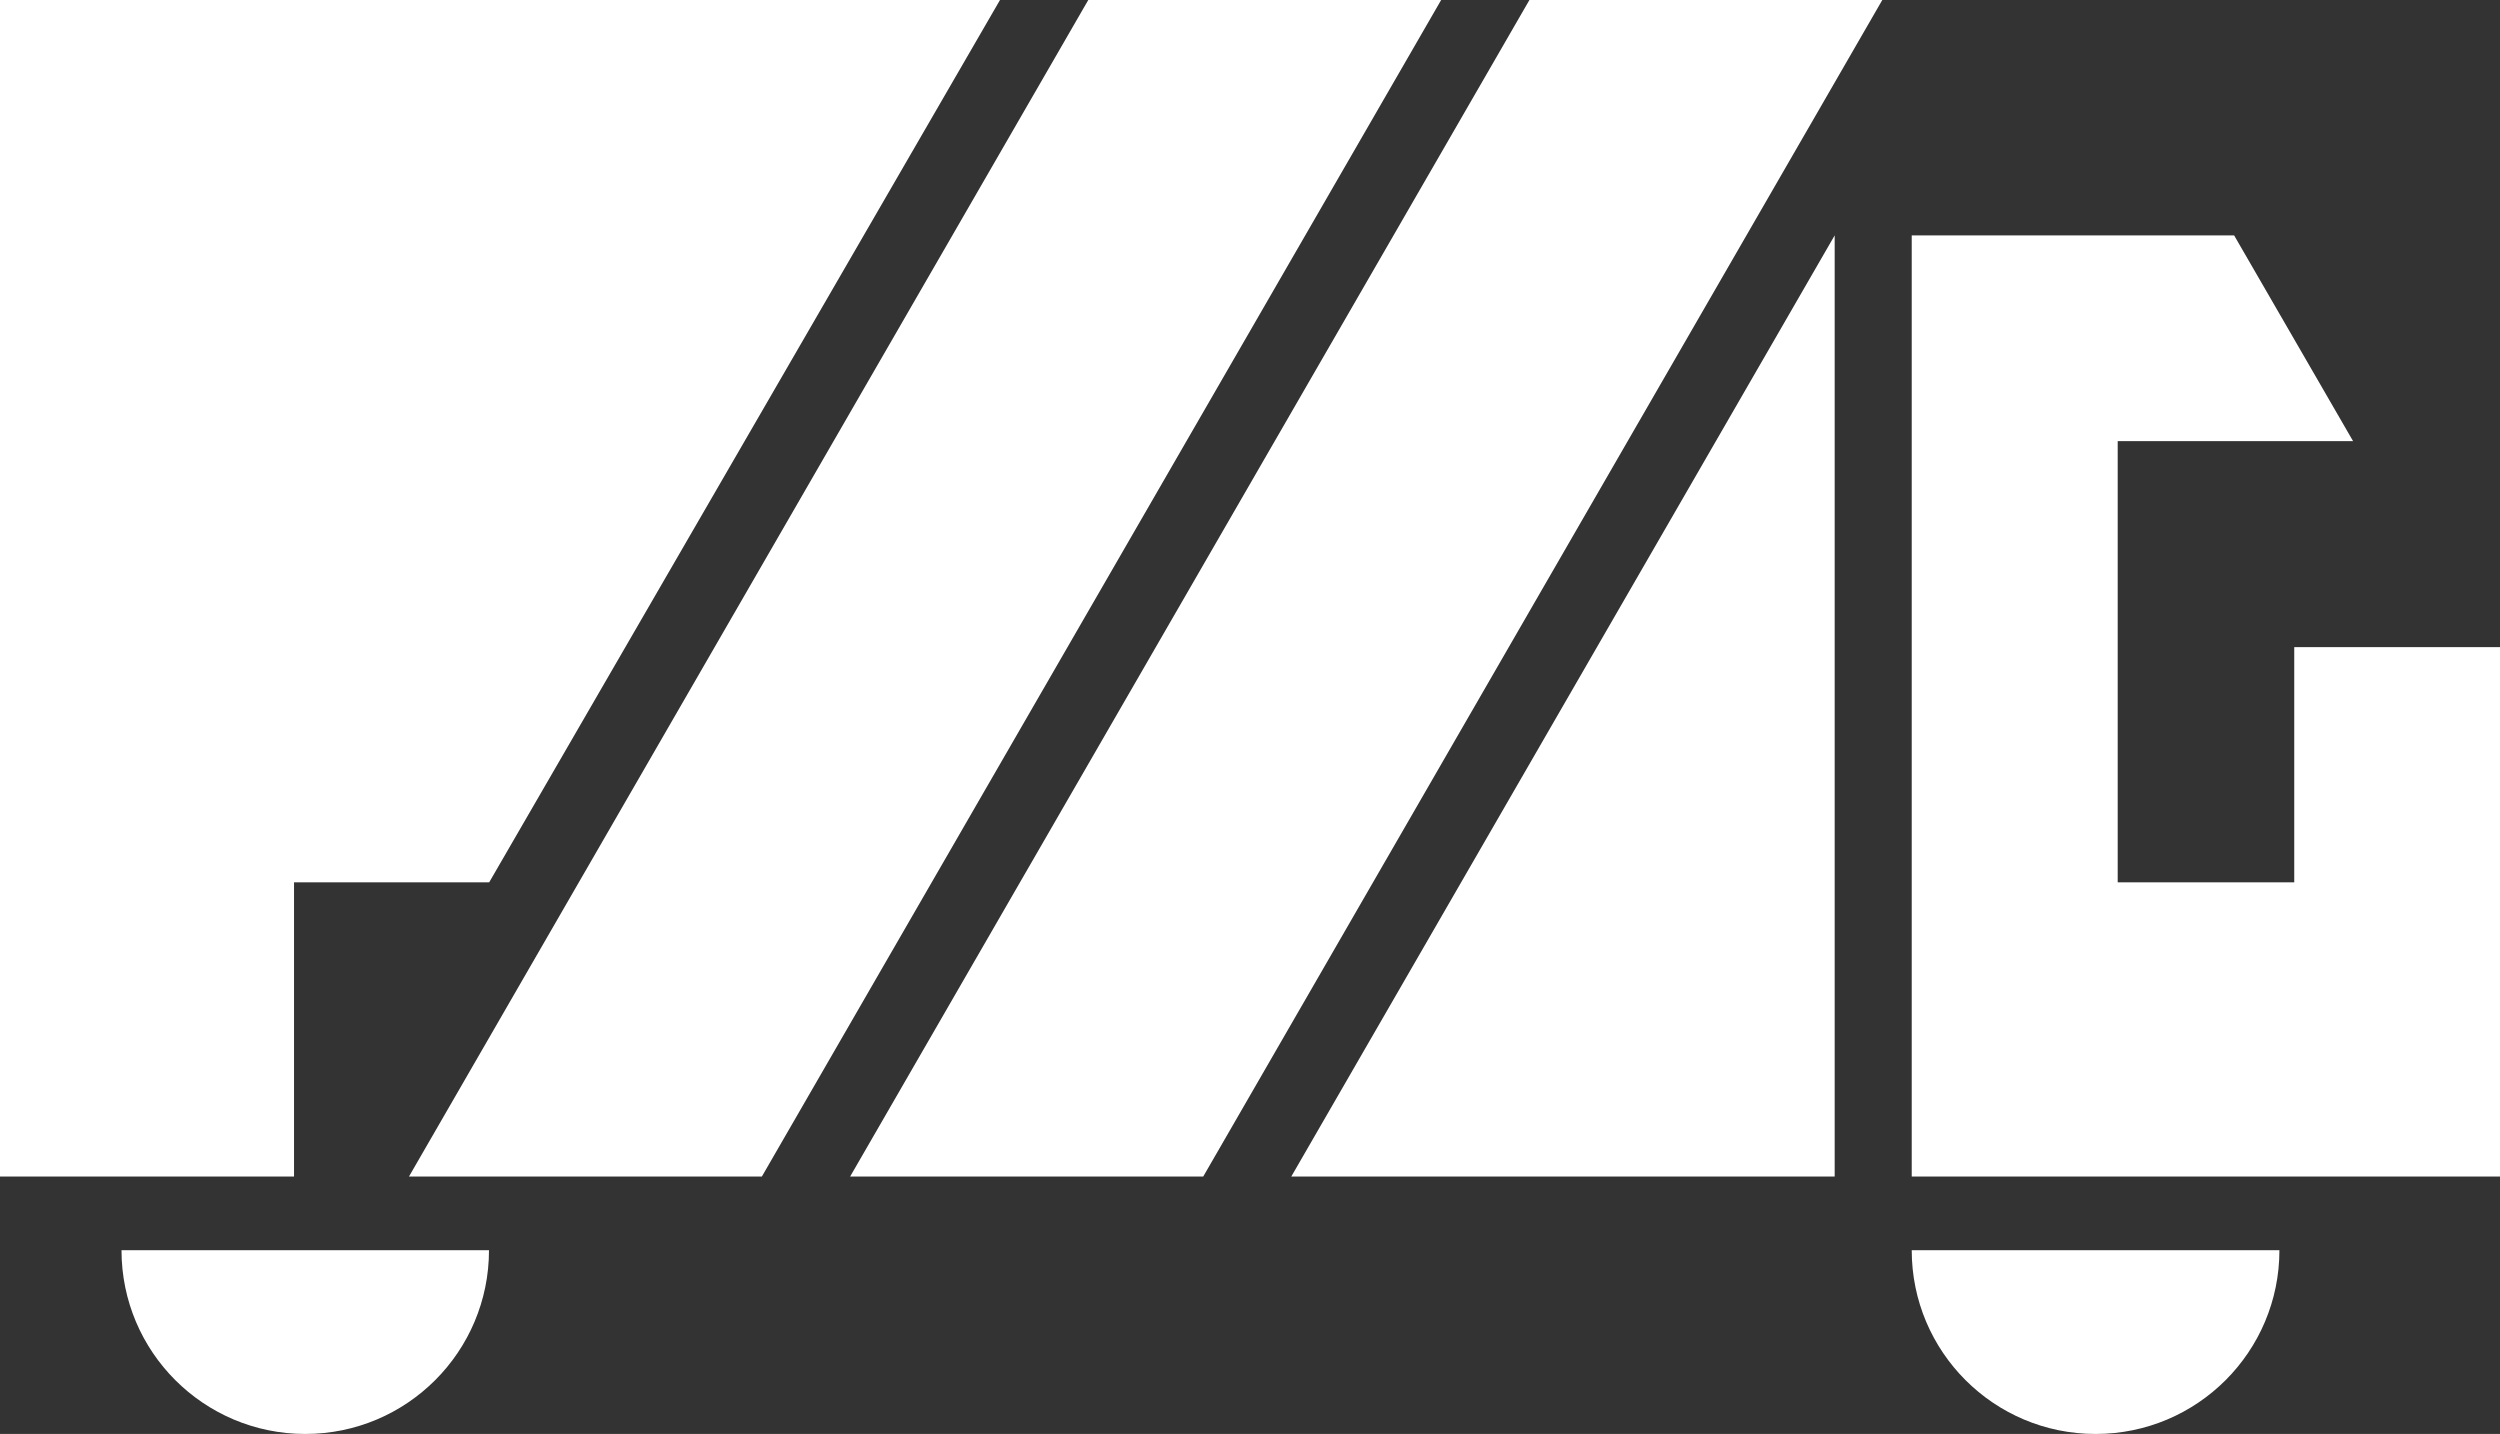
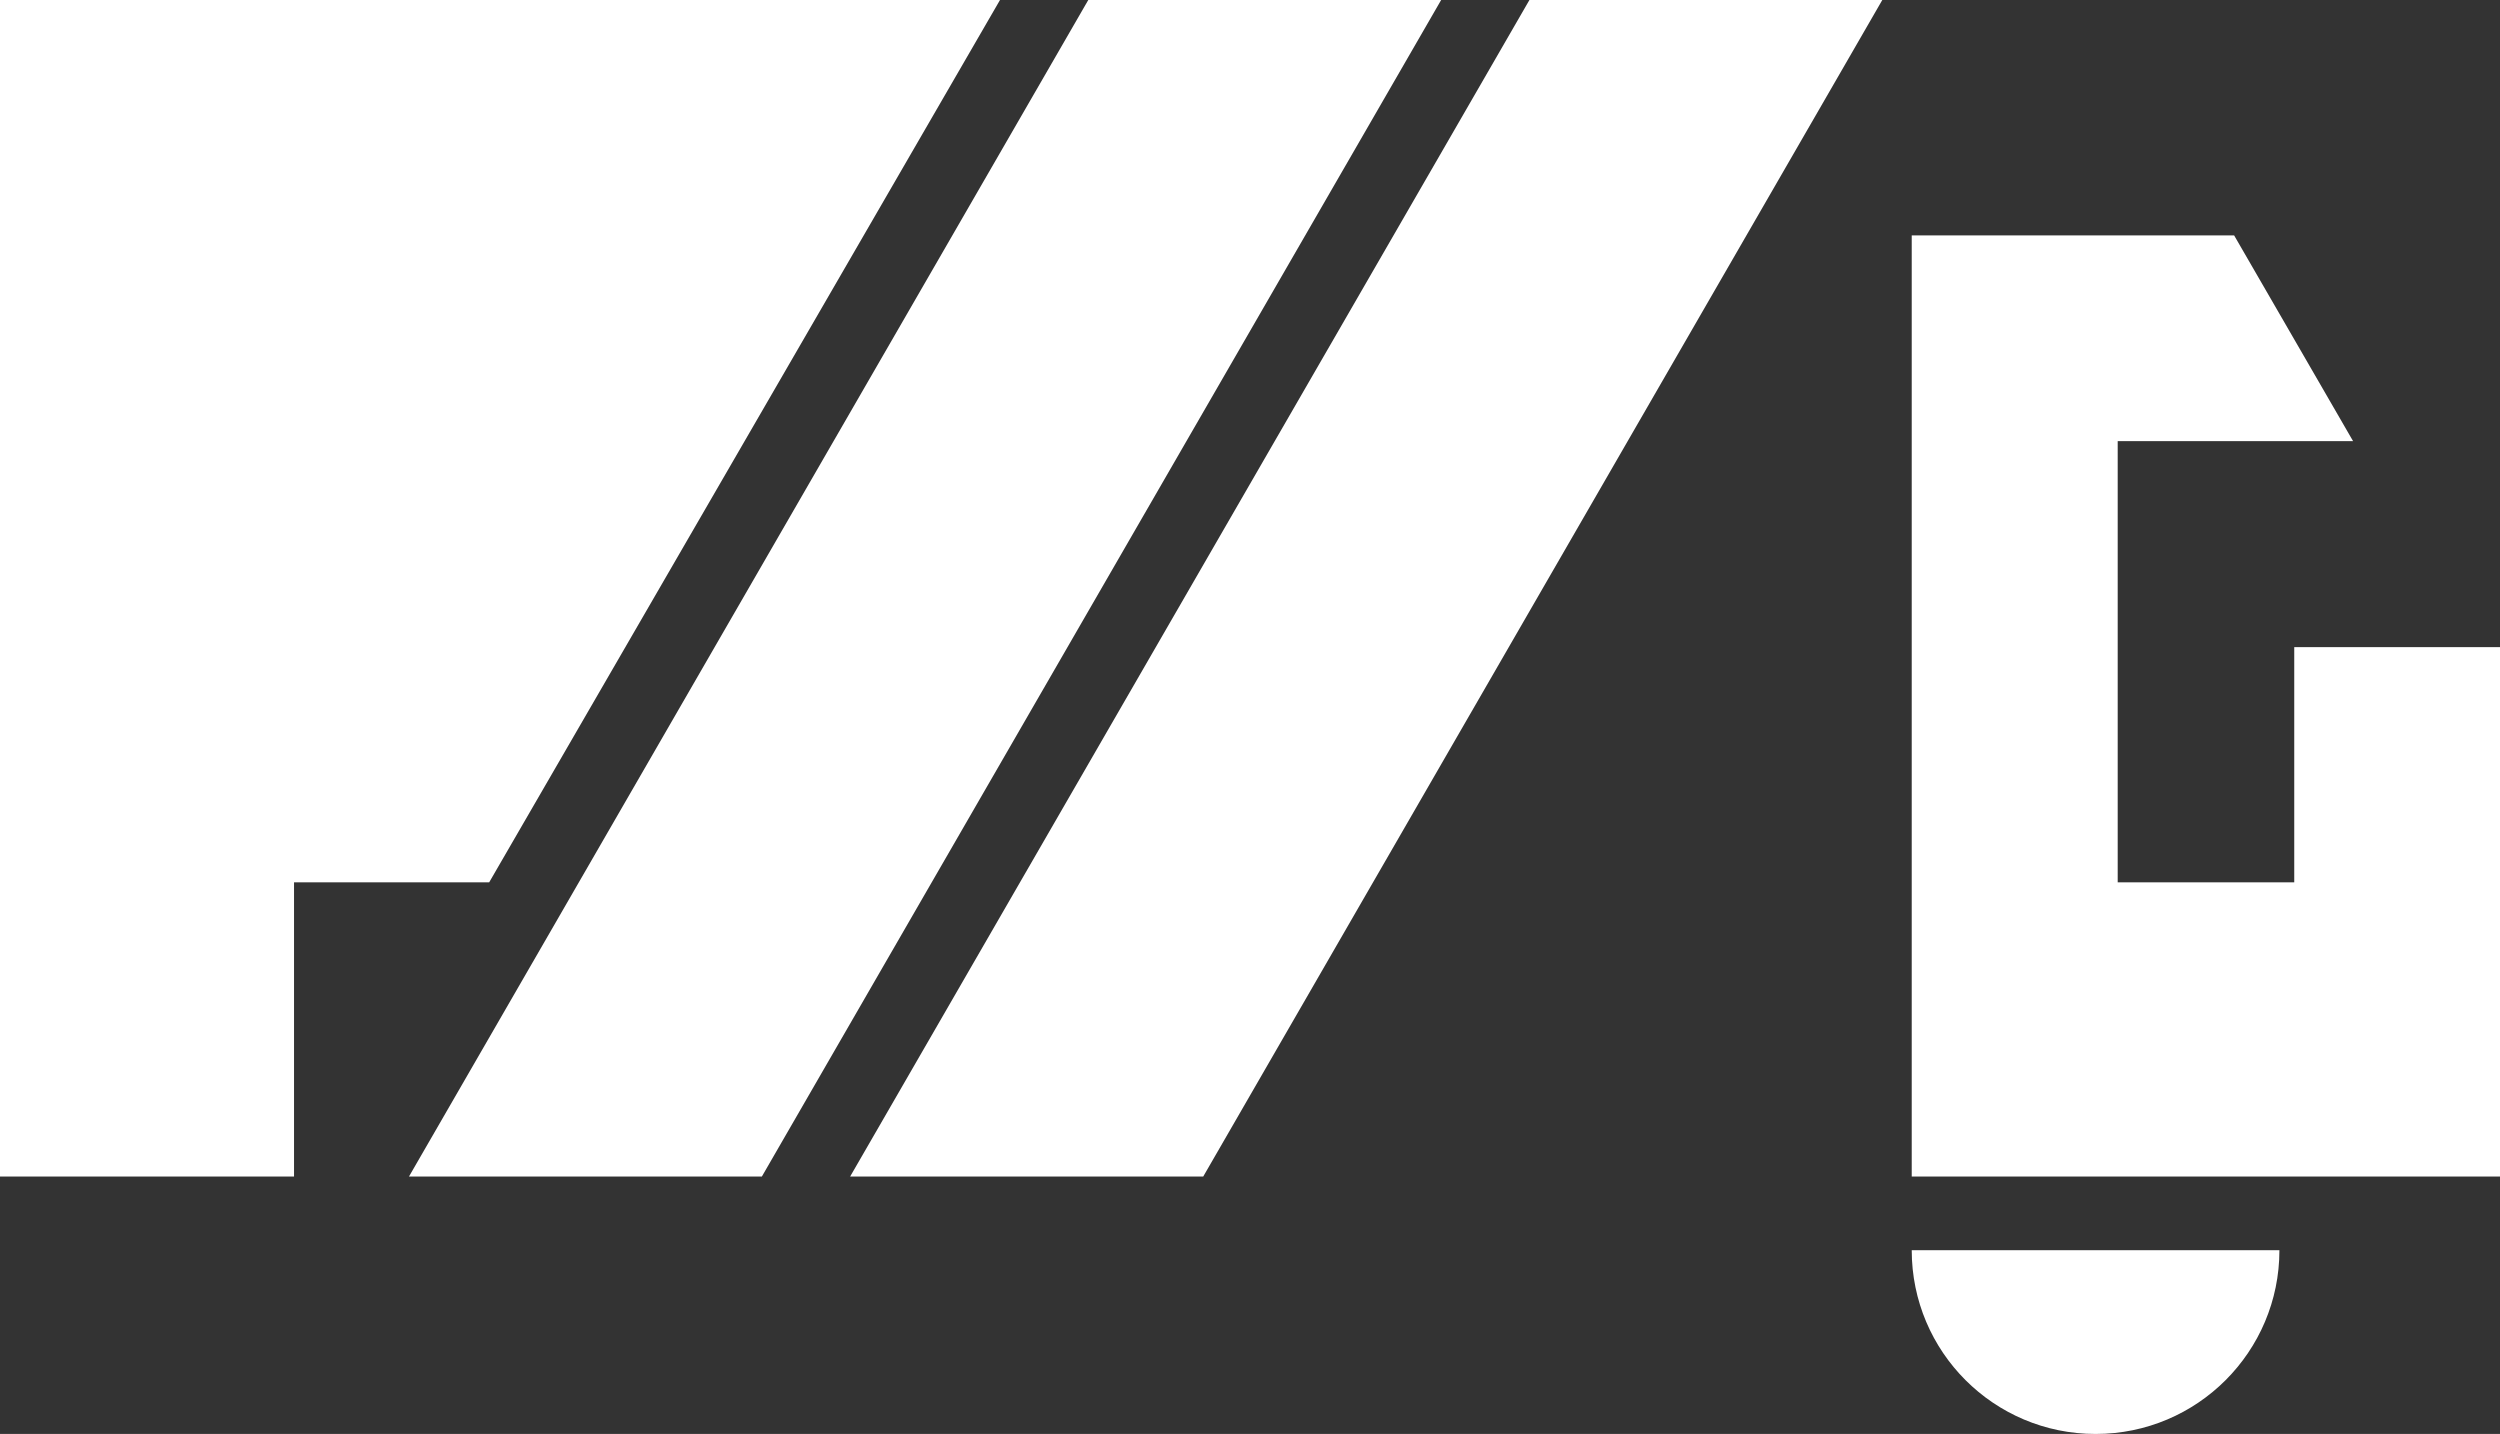
<svg xmlns="http://www.w3.org/2000/svg" id="_レイヤー_2" viewBox="0 0 118.1 67.74">
  <rect x="0" y="0" width="118.1" height="67.74" fill="#333333" stroke="none" />
  <defs>
    <style>.cls-1{fill:#fff;stroke-width:0px;}</style>
  </defs>
  <g id="_レイヤー_3">
    <g id="process">
      <g id="process_icon-04">
        <polygon class="cls-1" points="47.24 0 0 0 0 55.58 13.89 55.58 13.89 41.68 23.11 41.68 47.24 0" />
        <polygon class="cls-1" points="35.99 55.58 19.32 55.58 51.41 0 68.08 0 35.99 55.58" />
        <polygon class="cls-1" points="56.84 55.58 40.16 55.58 72.25 0 88.92 0 56.84 55.58" />
-         <polygon class="cls-1" points="61 55.58 86.67 55.58 86.67 11.12 61 55.58" />
        <polygon class="cls-1" points="118.1 30.57 108.38 30.57 108.38 41.68 100.04 41.68 100.04 20.84 111.16 20.84 105.54 11.12 90.31 11.12 90.31 11.12 90.31 55.58 118.1 55.58 118.1 55.58 118.1 30.57" />
-         <path class="cls-1" d="M14.42,67.74c4.8,0,8.68-3.89,8.68-8.68H5.74c0,4.8,3.89,8.68,8.68,8.68Z" />
        <path class="cls-1" d="M99,67.74c4.8,0,8.68-3.89,8.68-8.68h-17.37c0,4.8,3.89,8.68,8.68,8.68Z" />
      </g>
    </g>
  </g>
</svg>